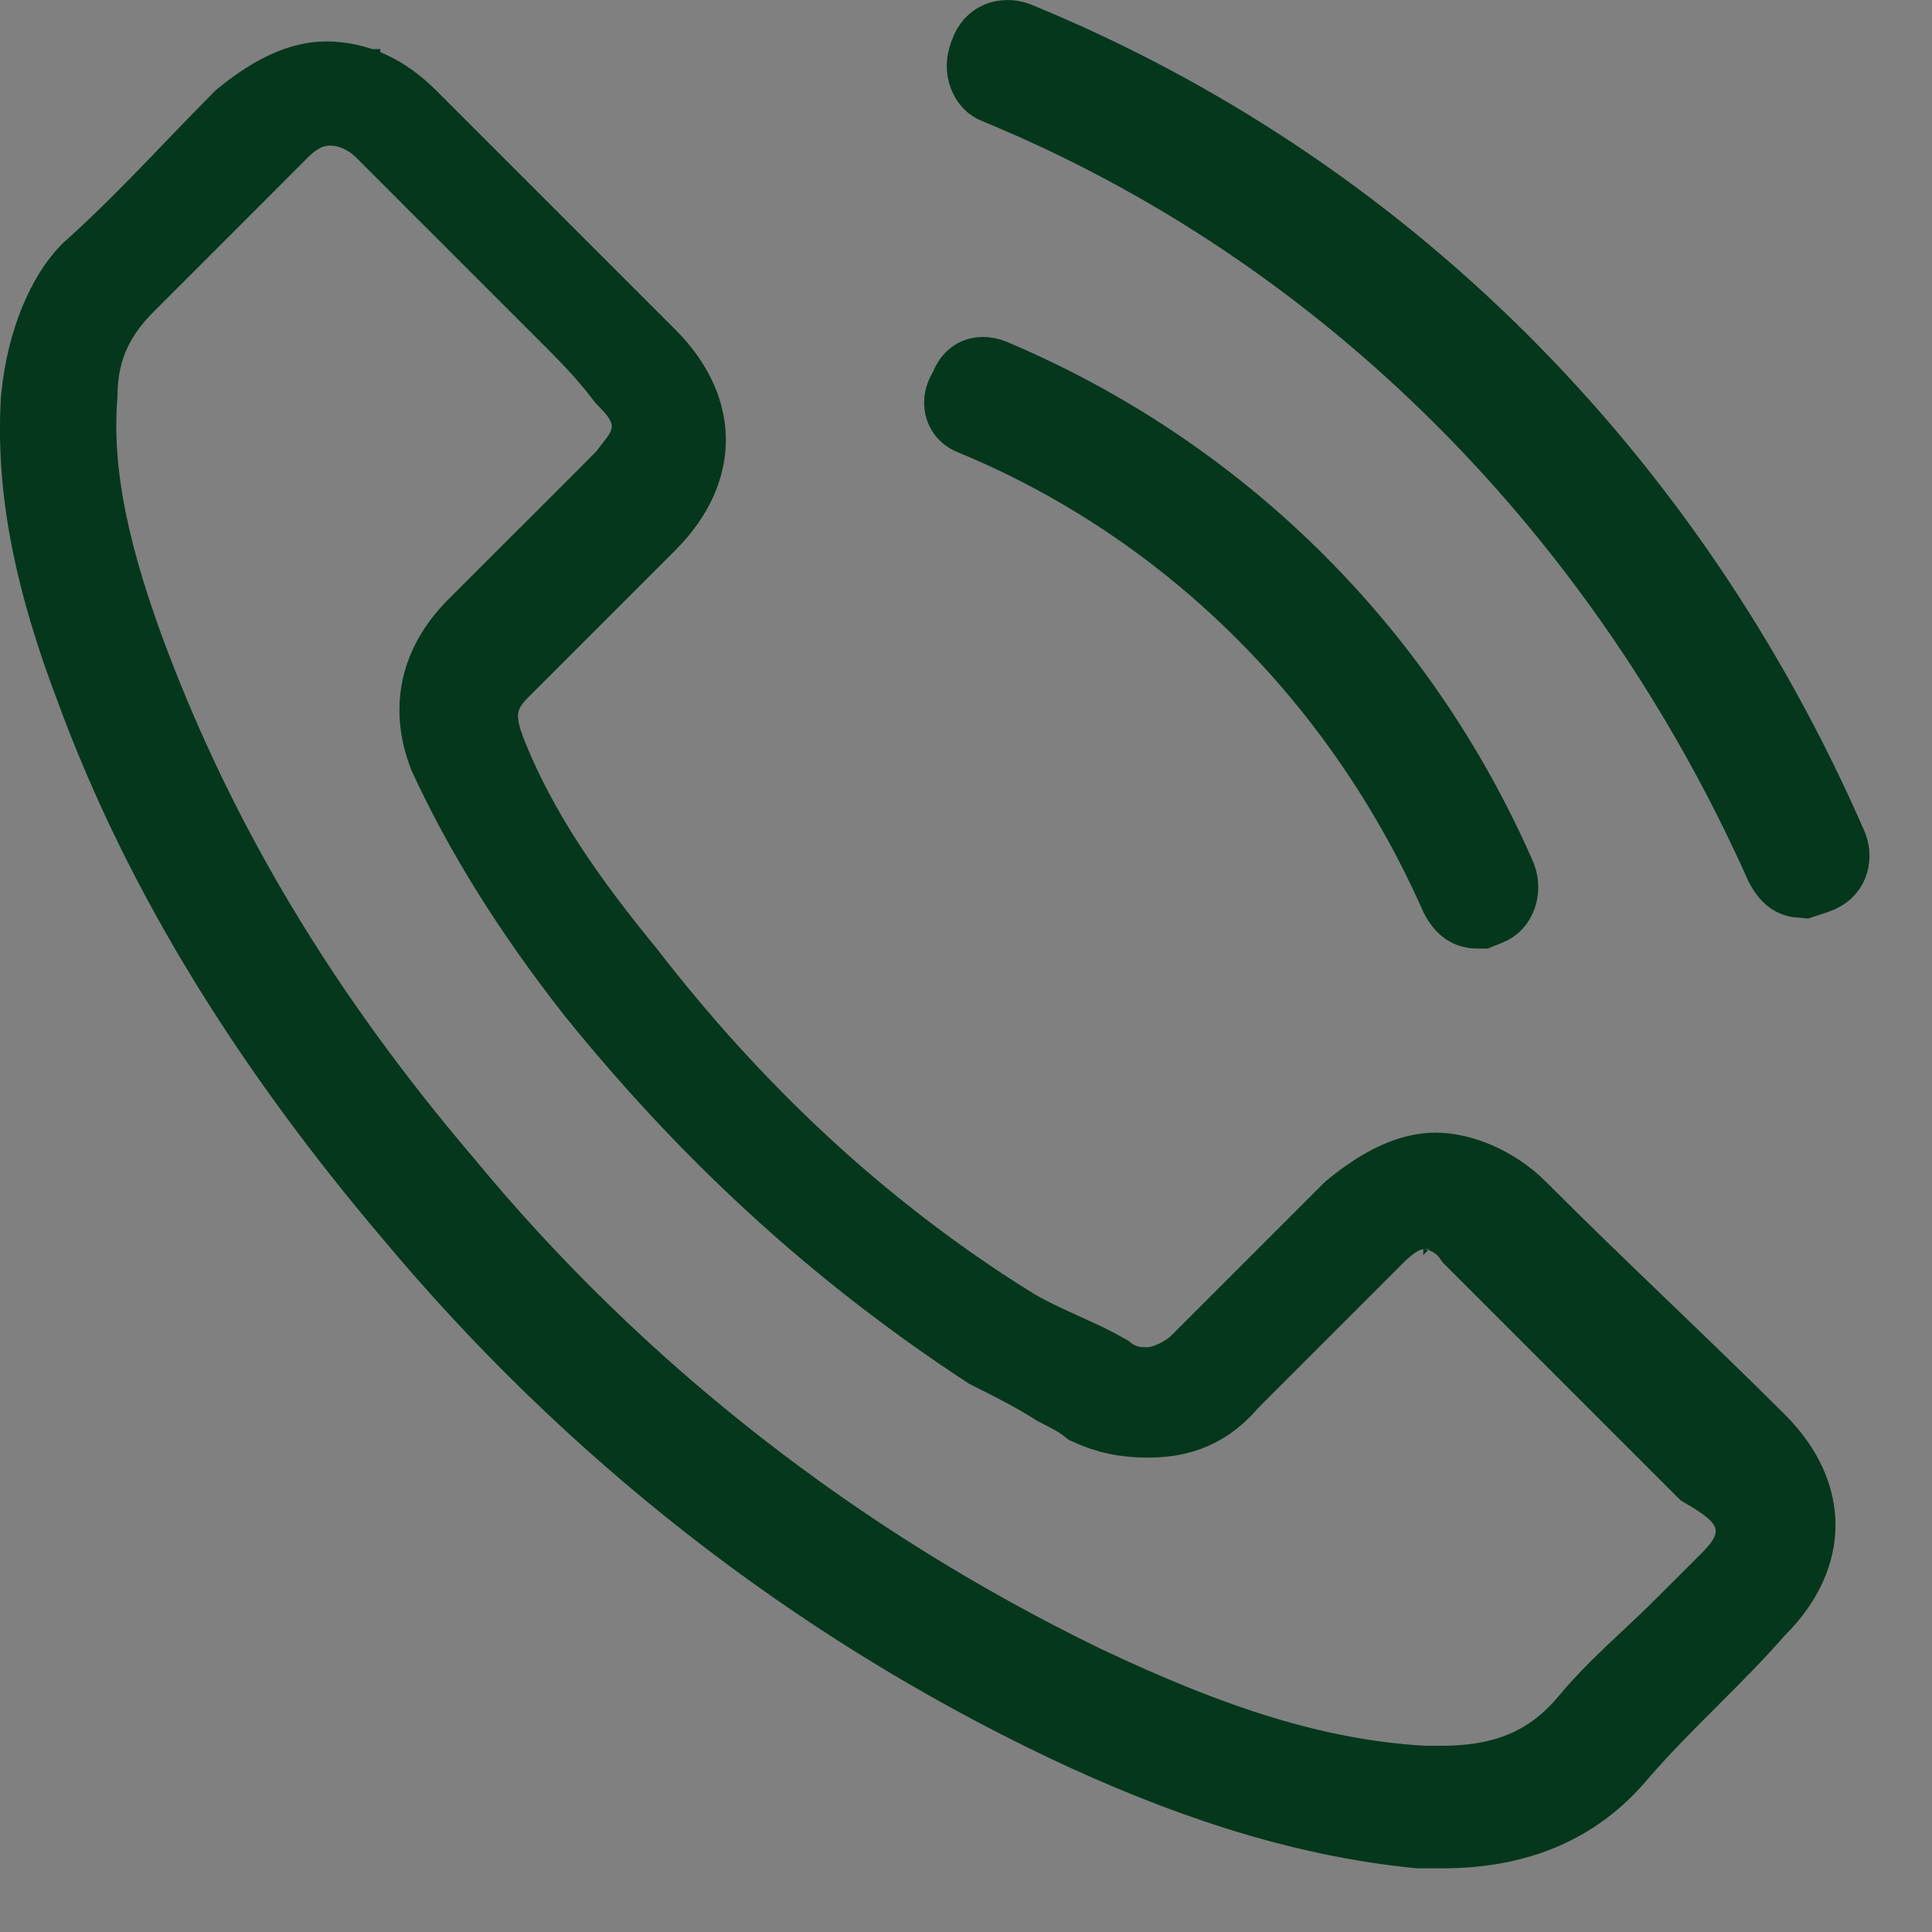
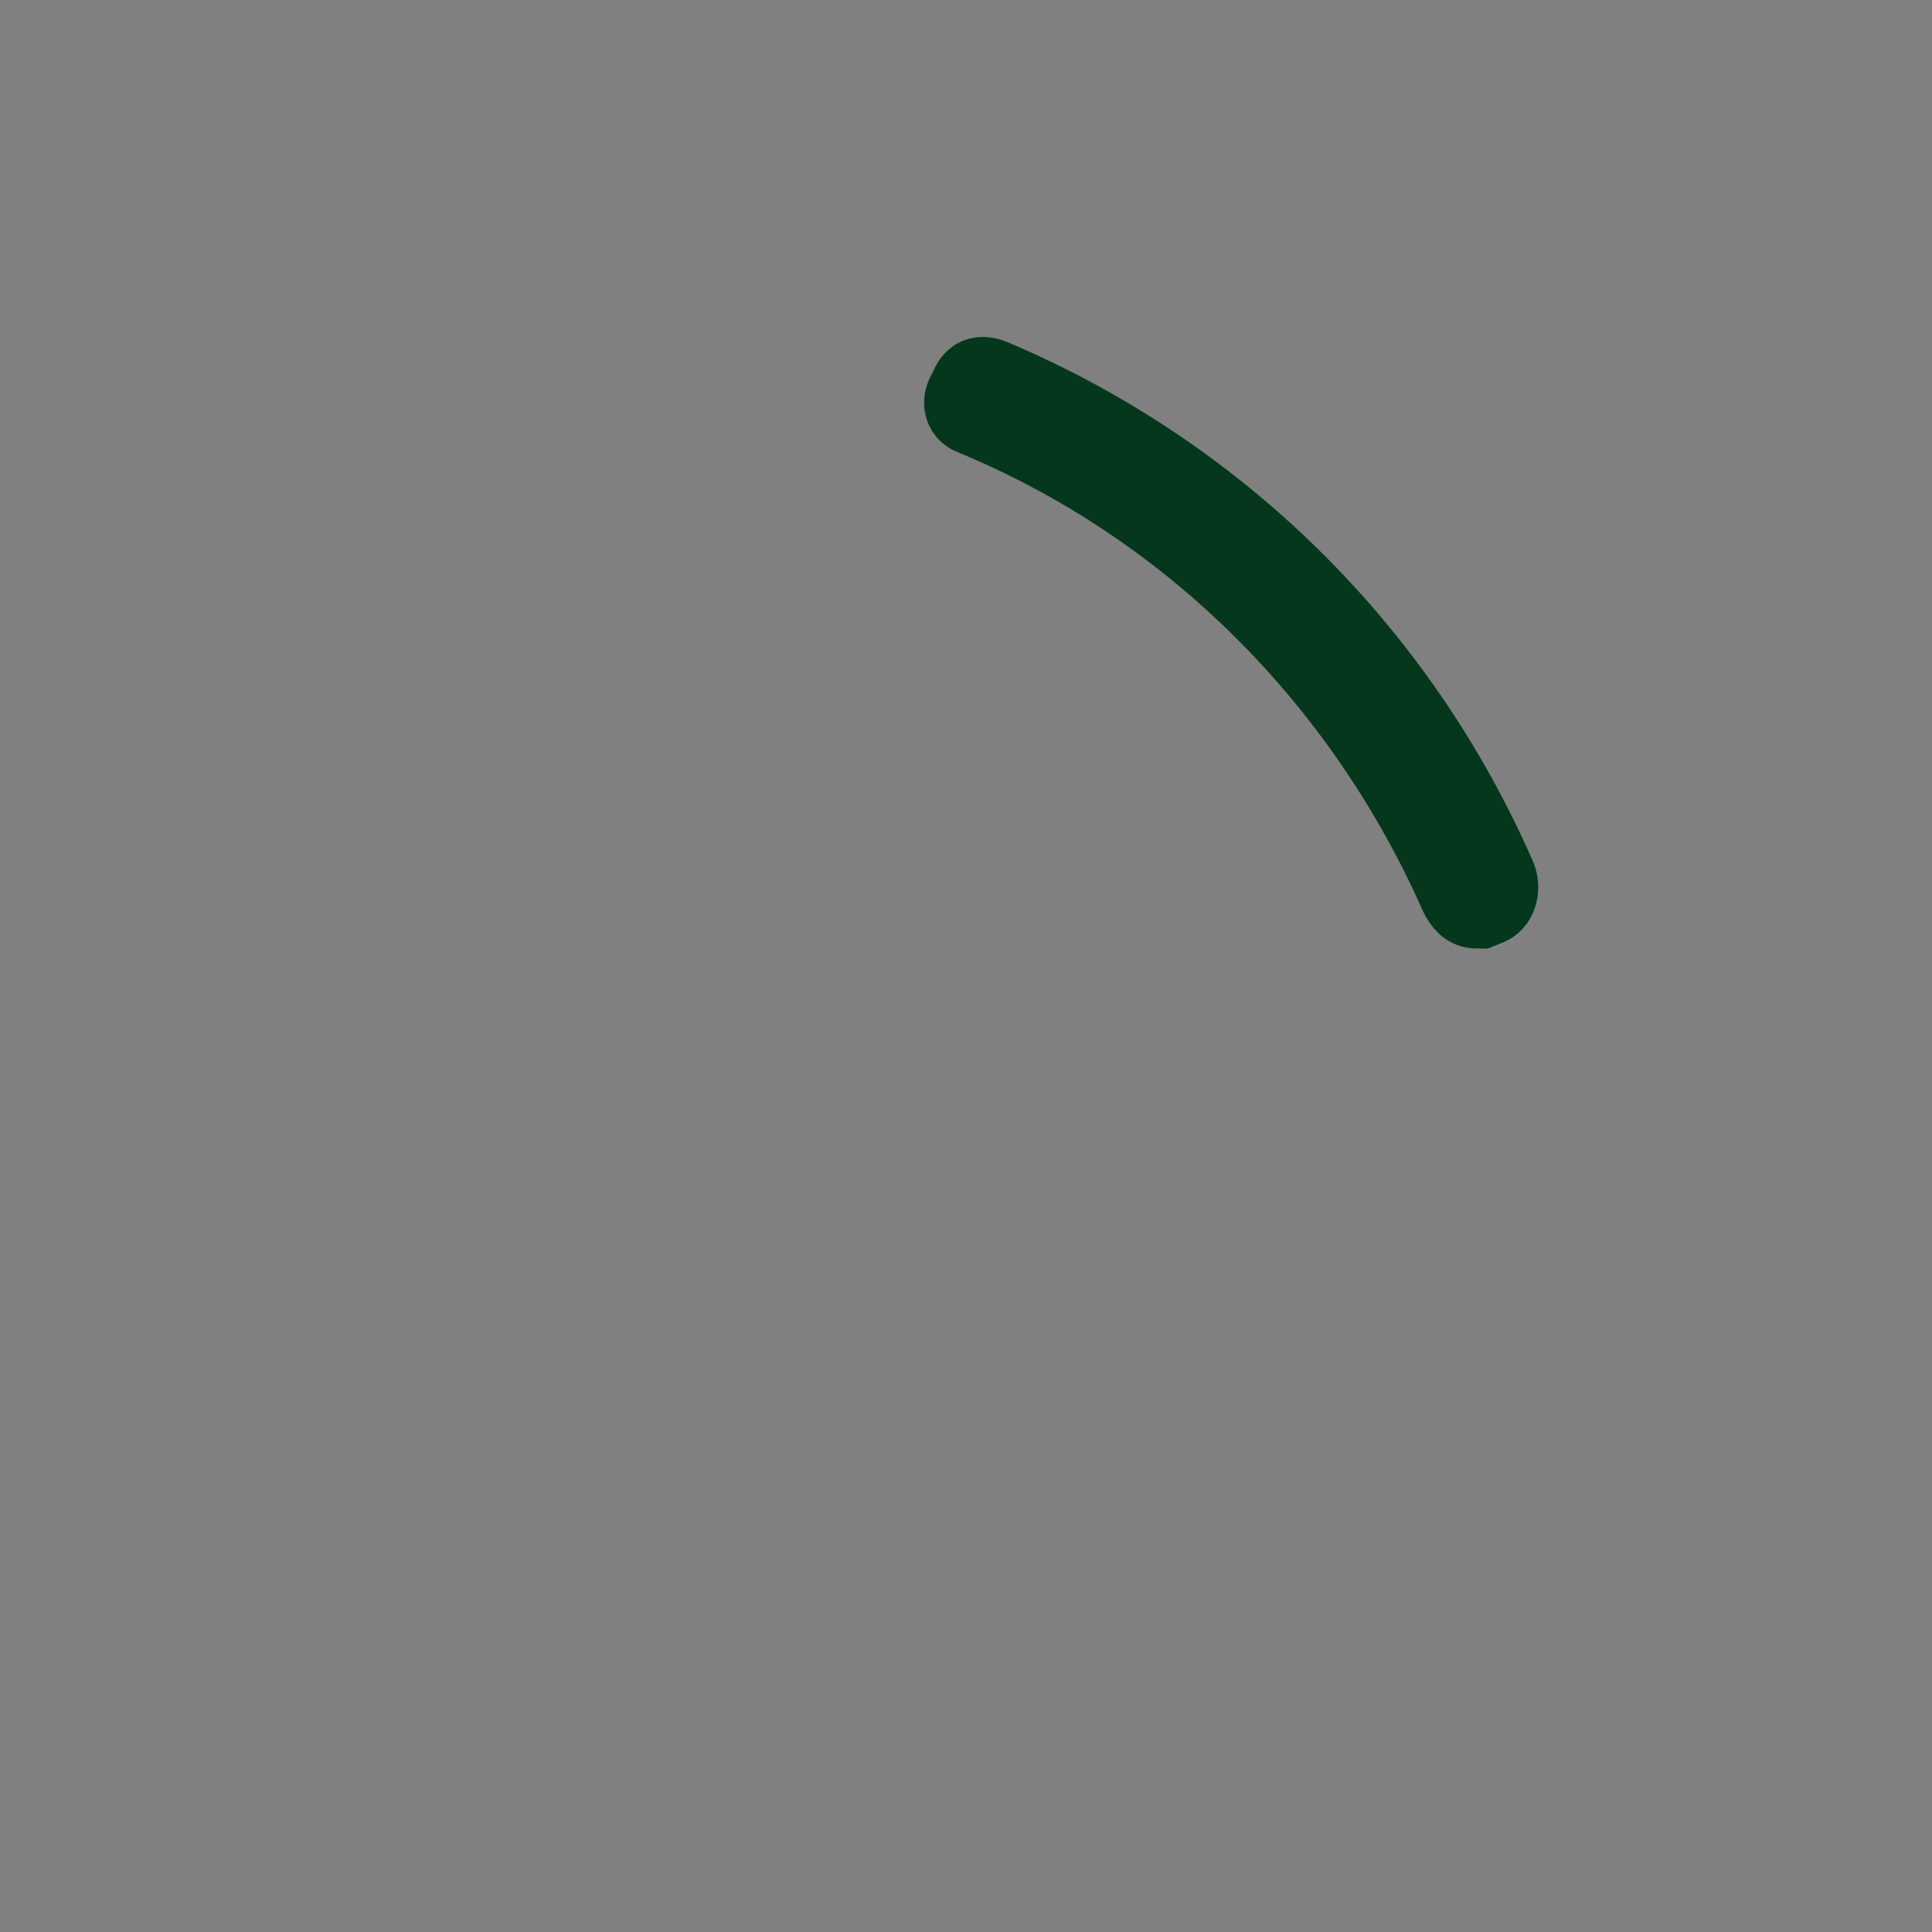
<svg xmlns="http://www.w3.org/2000/svg" width="20" height="20" viewBox="0 0 20 20" fill="none">
  <rect x="0" y="0" width="20" height="20" fill="#808080" stroke="none" />
-   <path d="M10.314 0.614L10.319 0.6L10.324 0.586C10.334 0.556 10.346 0.539 10.355 0.529C10.364 0.52 10.373 0.513 10.385 0.508C10.408 0.499 10.445 0.495 10.487 0.511C14.229 2.045 17.179 4.99 18.843 8.806C18.858 8.846 18.854 8.882 18.845 8.905C18.84 8.916 18.833 8.926 18.824 8.935C18.814 8.943 18.797 8.956 18.767 8.966L18.655 9.003C18.628 9.001 18.619 8.995 18.615 8.992L18.615 8.992C18.608 8.988 18.583 8.969 18.551 8.907C16.916 5.252 14.035 2.302 10.357 0.791L10.357 0.791L10.352 0.789C10.339 0.784 10.323 0.772 10.311 0.739C10.297 0.704 10.297 0.657 10.314 0.614Z" fill="white" stroke="#05371C" />
  <path d="M10.1 4.217L10.1 4.217L10.095 4.215C10.081 4.209 10.073 4.2 10.069 4.188C10.065 4.175 10.062 4.149 10.085 4.111L10.105 4.077L10.12 4.04C10.129 4.017 10.139 4.005 10.144 4C10.149 3.995 10.153 3.993 10.156 3.991C10.158 3.99 10.181 3.981 10.229 4C12.518 4.965 14.386 6.772 15.413 9.122C15.428 9.163 15.427 9.208 15.414 9.242C15.402 9.275 15.385 9.287 15.372 9.292L15.303 9.32C15.265 9.32 15.253 9.312 15.248 9.309L15.248 9.309C15.241 9.304 15.216 9.285 15.185 9.224C14.182 6.96 12.378 5.155 10.1 4.217Z" fill="#05371C" stroke="#05371C" />
-   <path d="M14.733 12.931C14.733 12.431 14.733 12.431 14.732 12.431L14.731 12.431L14.729 12.431L14.725 12.431L14.717 12.431L14.701 12.432C14.69 12.433 14.679 12.434 14.668 12.435C14.646 12.438 14.623 12.442 14.6 12.448C14.554 12.459 14.508 12.477 14.462 12.5C14.371 12.545 14.281 12.613 14.189 12.704L12.666 14.227L12.653 14.241L12.64 14.256C12.391 14.546 12.117 14.589 11.877 14.589C11.66 14.589 11.494 14.551 11.327 14.476C11.268 14.43 11.21 14.394 11.166 14.369C11.105 14.335 11.04 14.302 10.985 14.274C10.775 14.138 10.515 14.007 10.286 13.893C8.878 12.971 7.53 11.805 6.239 10.208C5.567 9.351 5.083 8.564 4.722 7.784C4.549 7.343 4.63 6.923 4.996 6.557L6.329 5.225L6.519 5.034L6.544 5.009L6.566 4.981C6.586 4.954 6.604 4.93 6.624 4.905L6.626 4.903C6.644 4.88 6.666 4.852 6.687 4.824C6.72 4.777 6.807 4.657 6.828 4.489C6.853 4.291 6.777 4.138 6.714 4.044C6.665 3.971 6.601 3.903 6.544 3.845C6.34 3.576 6.136 3.373 5.955 3.192L5.948 3.185L5.313 2.55L4.869 2.106L4.516 2.46L4.869 2.106L4.044 1.281C3.92 1.156 3.787 1.087 3.674 1.049C3.619 1.031 3.569 1.02 3.529 1.015C3.509 1.012 3.491 1.01 3.476 1.009C3.468 1.008 3.461 1.008 3.454 1.008L3.445 1.008L3.441 1.008L3.439 1.008L3.438 1.008L3.437 1.008C3.437 1.008 3.437 1.008 3.437 1.502V1.008C3.435 1.008 3.434 1.008 3.432 1.008C3.39 1.007 3.278 1.007 3.148 1.059C3.022 1.11 2.919 1.191 2.829 1.281L2.195 1.916L1.243 2.868C1.086 3.024 0.949 3.2 0.854 3.415C0.76 3.625 0.718 3.848 0.716 4.088C0.648 4.954 0.869 5.856 1.255 6.887L1.256 6.889C1.975 8.786 3.021 10.547 4.513 12.3C6.337 14.514 8.615 16.27 11.151 17.506L11.155 17.508C12.517 18.156 13.598 18.502 14.702 18.57L14.718 18.572H14.733H14.734H14.734H14.734H14.735H14.735H14.736H14.736H14.736H14.737H14.737H14.737H14.738H14.738H14.738H14.739H14.739H14.739H14.74H14.74H14.741H14.741H14.741H14.742H14.742H14.742H14.743H14.743H14.744H14.744H14.744H14.745H14.745H14.745H14.746H14.746H14.747H14.747H14.747H14.748H14.748H14.748H14.749H14.749H14.75H14.75H14.75H14.751H14.751H14.751H14.752H14.752H14.753H14.753H14.753H14.754H14.754H14.754H14.755H14.755H14.755H14.756H14.756H14.757H14.757H14.757H14.758H14.758H14.758H14.759H14.759H14.76H14.76H14.76H14.761H14.761H14.761H14.762H14.762H14.763H14.763H14.763H14.764H14.764H14.764H14.765H14.765H14.766H14.766H14.766H14.767H14.767H14.767H14.768H14.768H14.768H14.769H14.769H14.77H14.77H14.77H14.771H14.771H14.771H14.772H14.772H14.773H14.773H14.773H14.774H14.774H14.774H14.775H14.775H14.776H14.776H14.776H14.777H14.777H14.777H14.778H14.778H14.779H14.779H14.779H14.78H14.78H14.78H14.781H14.781H14.782H14.782H14.782H14.783H14.783H14.783H14.784H14.784H14.784H14.785H14.785H14.786H14.786H14.786H14.787H14.787H14.787H14.788H14.788H14.789H14.789H14.789H14.79H14.79H14.79H14.791H14.791H14.792H14.792H14.792H14.793H14.793H14.793H14.794H14.794H14.795H14.795H14.795H14.796H14.796H14.796H14.797H14.797H14.798H14.798H14.798H14.799H14.799H14.799H14.8H14.8H14.8H14.801H14.801H14.802H14.802H14.802H14.803H14.803H14.803H14.804H14.804H14.805H14.805H14.805H14.806H14.806H14.806H14.807H14.807H14.808H14.808H14.808H14.809H14.809H14.809H14.81H14.81H14.811H14.811H14.811H14.812H14.812H14.812H14.813H14.813H14.813H14.814H14.814H14.815H14.815H14.815H14.816H14.816H14.816H14.817H14.817H14.818H14.818H14.818H14.819H14.819H14.819H14.82H14.82H14.821H14.821H14.821H14.822H14.822H14.822H14.823H14.823H14.824H14.824H14.824H14.825H14.825H14.825H14.826H14.826H14.827H14.827H14.827H14.828H14.828H14.828H14.829H14.829H14.829H14.83H14.83H14.831H14.831H14.831H14.832H14.832H14.832H14.833H14.833H14.834H14.834H14.834H14.835H14.835H14.835H14.836H14.836H14.837H14.837H14.837H14.838H14.838H14.838H14.839H14.839H14.84H14.84H14.84H14.841H14.841H14.841H14.842H14.842H14.842H14.843H14.843H14.844H14.844H14.844H14.845H14.845H14.845H14.846H14.846H14.847H14.847H14.847H14.848H14.848H14.848H14.849H14.849H14.85H14.85H14.85H14.851H14.851H14.851H14.852H14.852H14.853H14.853H14.853H14.854H14.854H14.854H14.855H14.855H14.856H14.856H14.856H14.857H14.857H14.857H14.858H14.858H14.858H14.859H14.859H14.86H14.86H14.86H14.861H14.861H14.861H14.862H14.862H14.863H14.863H14.863H14.864H14.864H14.864H14.865H14.865H14.866H14.866H14.866H14.867H14.867H14.867H14.868H14.868H14.869H14.869H14.869H14.87H14.87H14.87H14.871H14.871H14.872H14.872H14.872H14.873H14.873H14.873H14.874H14.874H14.874H14.875H14.875H14.876H14.876H14.876H14.877H14.877H14.877H14.878H14.878H14.879H14.879H14.879H14.88H14.88H14.88H14.881H14.881H14.882H14.882H14.882H14.883H14.883H14.883H14.884H14.884H14.885H14.885H14.885H14.886H14.886H14.886H14.887H14.887H14.887H14.888H14.888H14.889H14.889H14.889H14.89H14.89H14.89H14.891H14.891H14.892H14.892H14.892H14.893H14.893H14.893H14.894H14.894H14.895H14.895H14.895H14.896H14.896H14.896H14.897H14.897H14.898H14.898H14.898H14.899H14.899H14.899H14.9H14.9H14.901H14.901H14.901H14.902H14.902H14.902H14.903H14.903H14.903H14.904H14.904H14.905H14.905H14.905H14.906H14.906H14.906H14.907H14.907H14.908H14.908H14.908H14.909H14.909H14.909H14.91H14.91H14.911H14.911H14.911H14.912H14.912H14.912H14.913H14.913H14.914H14.914H14.914H14.915H14.915H14.915H14.916H14.916H14.916H14.917H14.917H14.918H14.918H14.918H14.919H14.919H14.919H14.92H14.92H14.921H14.921H14.921H14.922H14.922H14.922H14.923H14.923H14.924C15.535 18.572 16.076 18.409 16.514 17.884C16.709 17.65 16.913 17.459 17.131 17.254C17.249 17.144 17.371 17.029 17.498 16.902L17.721 16.68L17.943 16.458C18.004 16.397 18.09 16.309 18.152 16.21C18.222 16.099 18.304 15.906 18.235 15.675C18.176 15.481 18.038 15.361 17.959 15.299C17.886 15.242 17.798 15.187 17.706 15.133L15.319 12.746C15.224 12.607 15.098 12.526 14.99 12.483C14.928 12.458 14.873 12.445 14.83 12.439C14.809 12.435 14.789 12.434 14.773 12.432C14.765 12.432 14.758 12.431 14.751 12.431L14.742 12.431L14.737 12.431L14.735 12.431L14.734 12.431L14.734 12.431C14.733 12.431 14.733 12.431 14.733 12.931ZM14.733 12.931L14.733 12.431H14.733L14.733 12.931ZM10.407 13.799L10.406 13.799L10.414 13.804C10.598 13.914 10.794 14.003 10.961 14.079L10.972 14.084C11.136 14.158 11.272 14.221 11.393 14.29C11.589 14.447 11.796 14.447 11.869 14.446C11.872 14.446 11.875 14.446 11.877 14.446C12.03 14.446 12.165 14.385 12.228 14.354C12.306 14.315 12.404 14.254 12.485 14.173L14.055 12.603C14.388 12.329 14.652 12.225 14.86 12.225C15.093 12.225 15.414 12.351 15.649 12.586C16.065 13.003 16.497 13.419 16.917 13.823L16.94 13.845C17.354 14.243 17.754 14.628 18.124 14.998C18.397 15.271 18.501 15.546 18.501 15.787C18.501 16.028 18.397 16.303 18.124 16.576L18.112 16.587L18.101 16.6C17.892 16.839 17.666 17.066 17.426 17.305L17.421 17.311C17.186 17.545 16.938 17.793 16.705 18.06L16.7 18.066L16.694 18.072C16.241 18.627 15.638 18.841 14.924 18.841H14.923H14.923H14.922H14.922H14.922H14.921H14.921H14.921H14.92H14.92H14.919H14.919H14.919H14.918H14.918H14.918H14.917H14.917H14.916H14.916H14.915H14.915H14.915H14.914H14.914H14.914H14.913H14.913H14.912H14.912H14.911H14.911H14.911H14.91H14.91H14.909H14.909H14.909H14.908H14.908H14.907H14.907H14.906H14.906H14.905H14.905H14.905H14.904H14.904H14.903H14.903H14.902H14.902H14.902H14.901H14.901H14.9H14.9H14.899H14.899H14.898H14.898H14.898H14.897H14.897H14.896H14.896H14.895H14.895H14.894H14.894H14.893H14.893H14.893H14.892H14.892H14.891H14.891H14.89H14.89H14.889H14.889H14.888H14.888H14.887H14.887H14.886H14.886H14.885H14.885H14.884H14.884H14.883H14.883H14.883H14.882H14.882H14.881H14.881H14.88H14.88H14.879H14.879H14.878H14.878H14.877H14.877H14.876H14.876H14.875H14.875H14.874H14.874H14.873H14.873H14.872H14.872H14.871H14.871H14.87H14.87H14.869H14.869H14.868H14.868H14.867H14.867H14.866H14.866H14.865H14.865H14.864H14.864H14.863H14.863H14.862H14.861H14.861H14.86H14.86H14.859H14.859H14.858H14.858H14.857H14.857H14.856H14.856H14.855H14.855H14.854H14.854H14.853H14.853H14.852H14.851H14.851H14.851H14.85H14.849H14.849H14.848H14.848H14.847H14.847H14.846H14.846H14.845H14.845H14.844H14.844H14.843H14.842H14.842H14.841H14.841H14.84H14.84H14.839H14.839H14.838H14.838H14.837H14.836H14.836H14.835H14.835H14.834H14.834H14.833H14.833H14.832H14.832H14.831H14.831H14.83H14.829H14.829H14.828H14.828H14.827H14.827H14.826H14.826H14.825H14.825H14.824H14.823H14.823H14.822H14.822H14.821H14.821H14.82H14.819H14.819H14.818H14.818H14.817H14.817H14.816H14.816H14.815H14.815H14.814H14.813H14.813H14.812H14.812H14.811H14.811H14.81H14.809H14.809H14.808H14.808H14.807H14.807H14.806H14.806H14.805H14.805H14.804H14.803H14.803H14.802H14.802H14.801H14.801H14.8H14.8H14.799H14.798H14.798H14.797H14.797H14.796H14.796H14.795H14.794H14.794H14.793H14.793H14.792H14.792H14.791H14.791H14.79H14.789H14.789H14.788H14.788H14.787H14.787H14.786H14.786H14.785H14.784H14.784H14.783H14.783H14.782H14.782H14.781H14.78H14.78H14.779H14.779H14.778H14.778H14.777H14.777H14.776H14.775H14.775H14.774H14.774H14.773H14.773H14.772H14.772H14.771H14.771H14.77H14.77H14.769H14.768H14.768H14.767H14.767H14.766H14.766H14.765H14.764H14.764H14.763H14.763H14.762H14.762H14.761H14.761H14.76H14.76H14.759H14.758H14.758H14.757H14.757H14.756H14.756H14.755H14.755H14.754H14.754H14.753H14.752H14.752H14.752H14.751H14.75H14.75H14.749H14.749H14.748H14.748H14.747H14.747H14.746H14.746H14.745H14.745H14.744H14.743H14.743H14.742H14.742H14.741H14.741H14.74H14.74H14.739H14.739H14.738H14.738H14.737H14.737H14.736H14.736H14.735H14.735H14.734H14.733H14.733H14.732H14.732H14.731H14.731H14.73H14.73H14.729H14.729H14.728H14.728H14.727H14.727H14.726H14.726H14.725H14.725H14.724H14.724H14.723H14.723H14.722H14.722H14.721H14.721H14.72H14.72H14.719H14.719H14.718H14.718H14.717H14.717H14.716H14.716H14.715H14.715H14.714H14.714H14.713H14.713H14.712H14.712H14.711H14.711H14.71H14.71H14.709H14.709H14.708H14.708H14.707H14.707H14.707H14.706H14.706H14.705H14.705H14.704H14.704H14.703H14.703H14.702H14.702H14.701H14.701H14.7H14.7H14.7H14.699H14.699H14.698H14.698H14.697H14.697H14.696H14.696H14.695H14.695H14.694H14.694H14.694C13.448 18.718 12.245 18.3 11.076 17.747C8.478 16.509 6.187 14.714 4.329 12.484L4.329 12.484L4.326 12.481C2.956 10.862 1.787 9.072 1.051 7.048L1.051 7.048L1.049 7.044C0.681 6.063 0.452 5.125 0.508 4.147C0.565 3.542 0.78 3.101 0.989 2.886C1.382 2.535 1.758 2.144 2.107 1.78C2.267 1.614 2.421 1.454 2.568 1.306C2.901 1.033 3.165 0.929 3.373 0.929C3.659 0.929 3.919 1.047 4.162 1.29L5.431 2.559L6.637 3.765C6.91 4.038 7.014 4.313 7.014 4.554C7.014 4.795 6.91 5.07 6.637 5.343L5.114 6.866L5.468 7.219L5.114 6.866C5.03 6.95 4.901 7.094 4.869 7.315C4.843 7.499 4.899 7.666 4.928 7.752C4.928 7.754 4.929 7.756 4.93 7.758L4.933 7.769L4.937 7.78C5.283 8.679 5.831 9.426 6.409 10.133C7.518 11.567 8.829 12.813 10.407 13.799Z" fill="#05371C" stroke="#05371C" />
</svg>